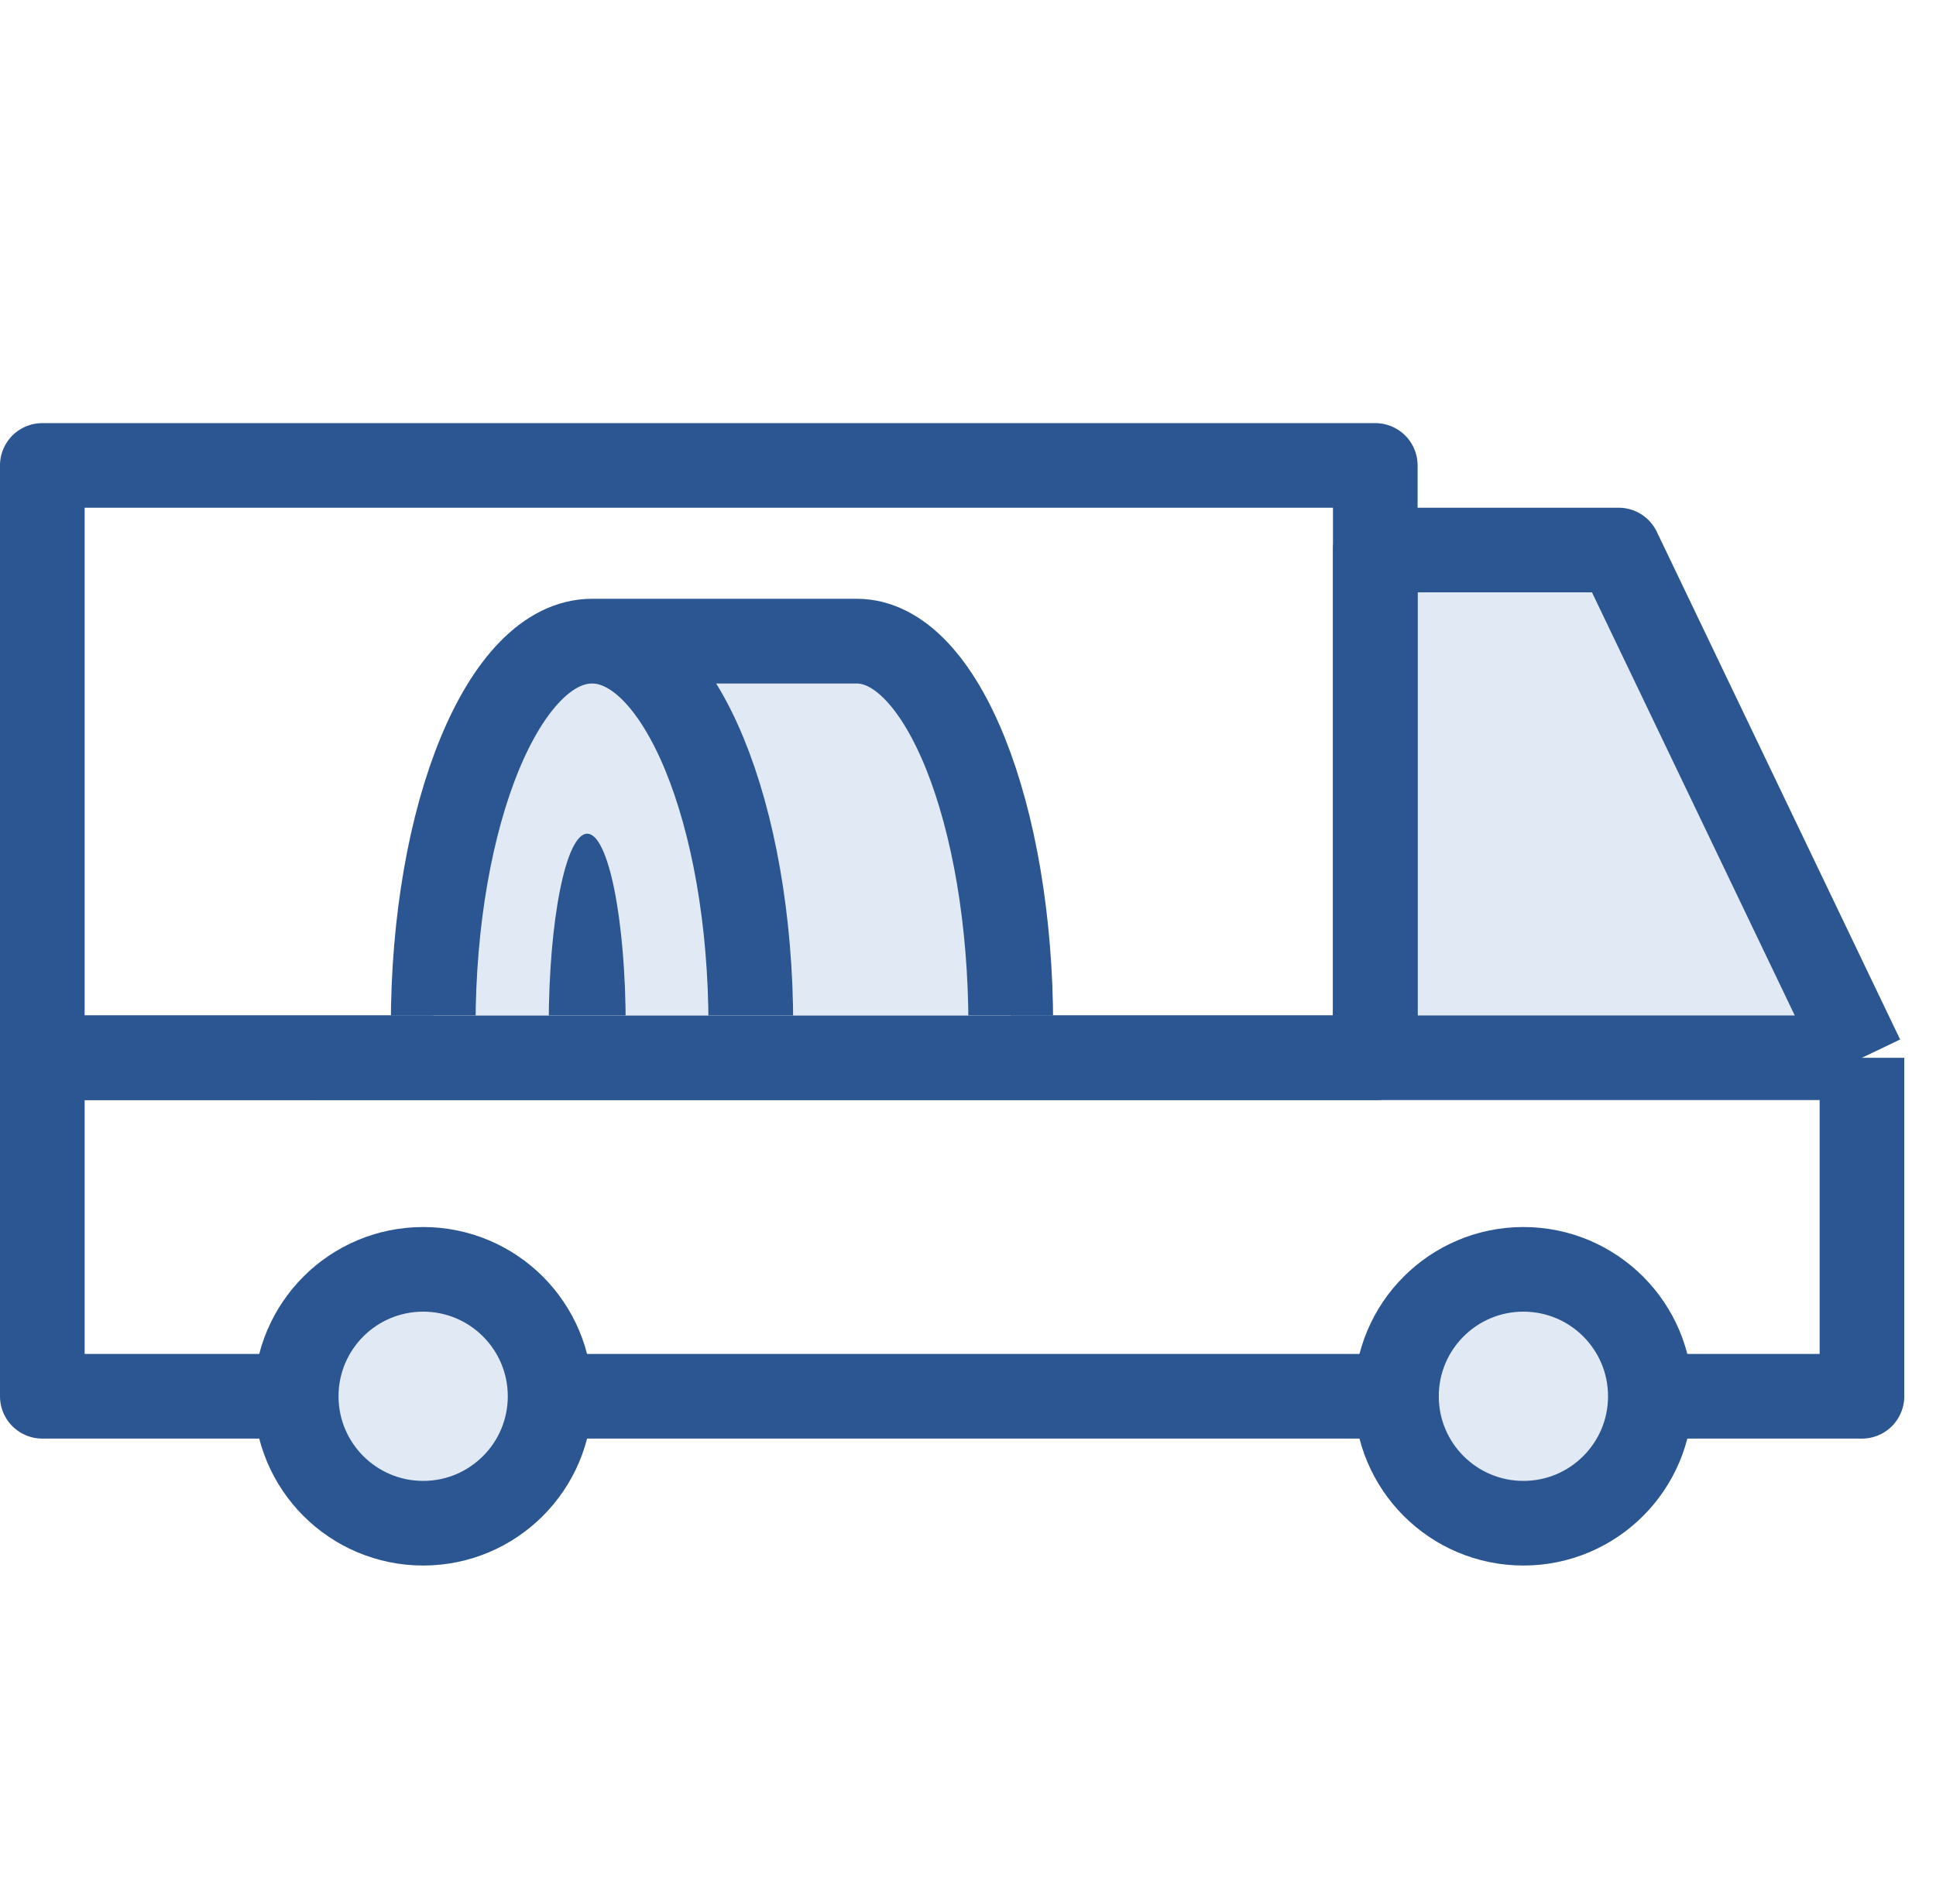
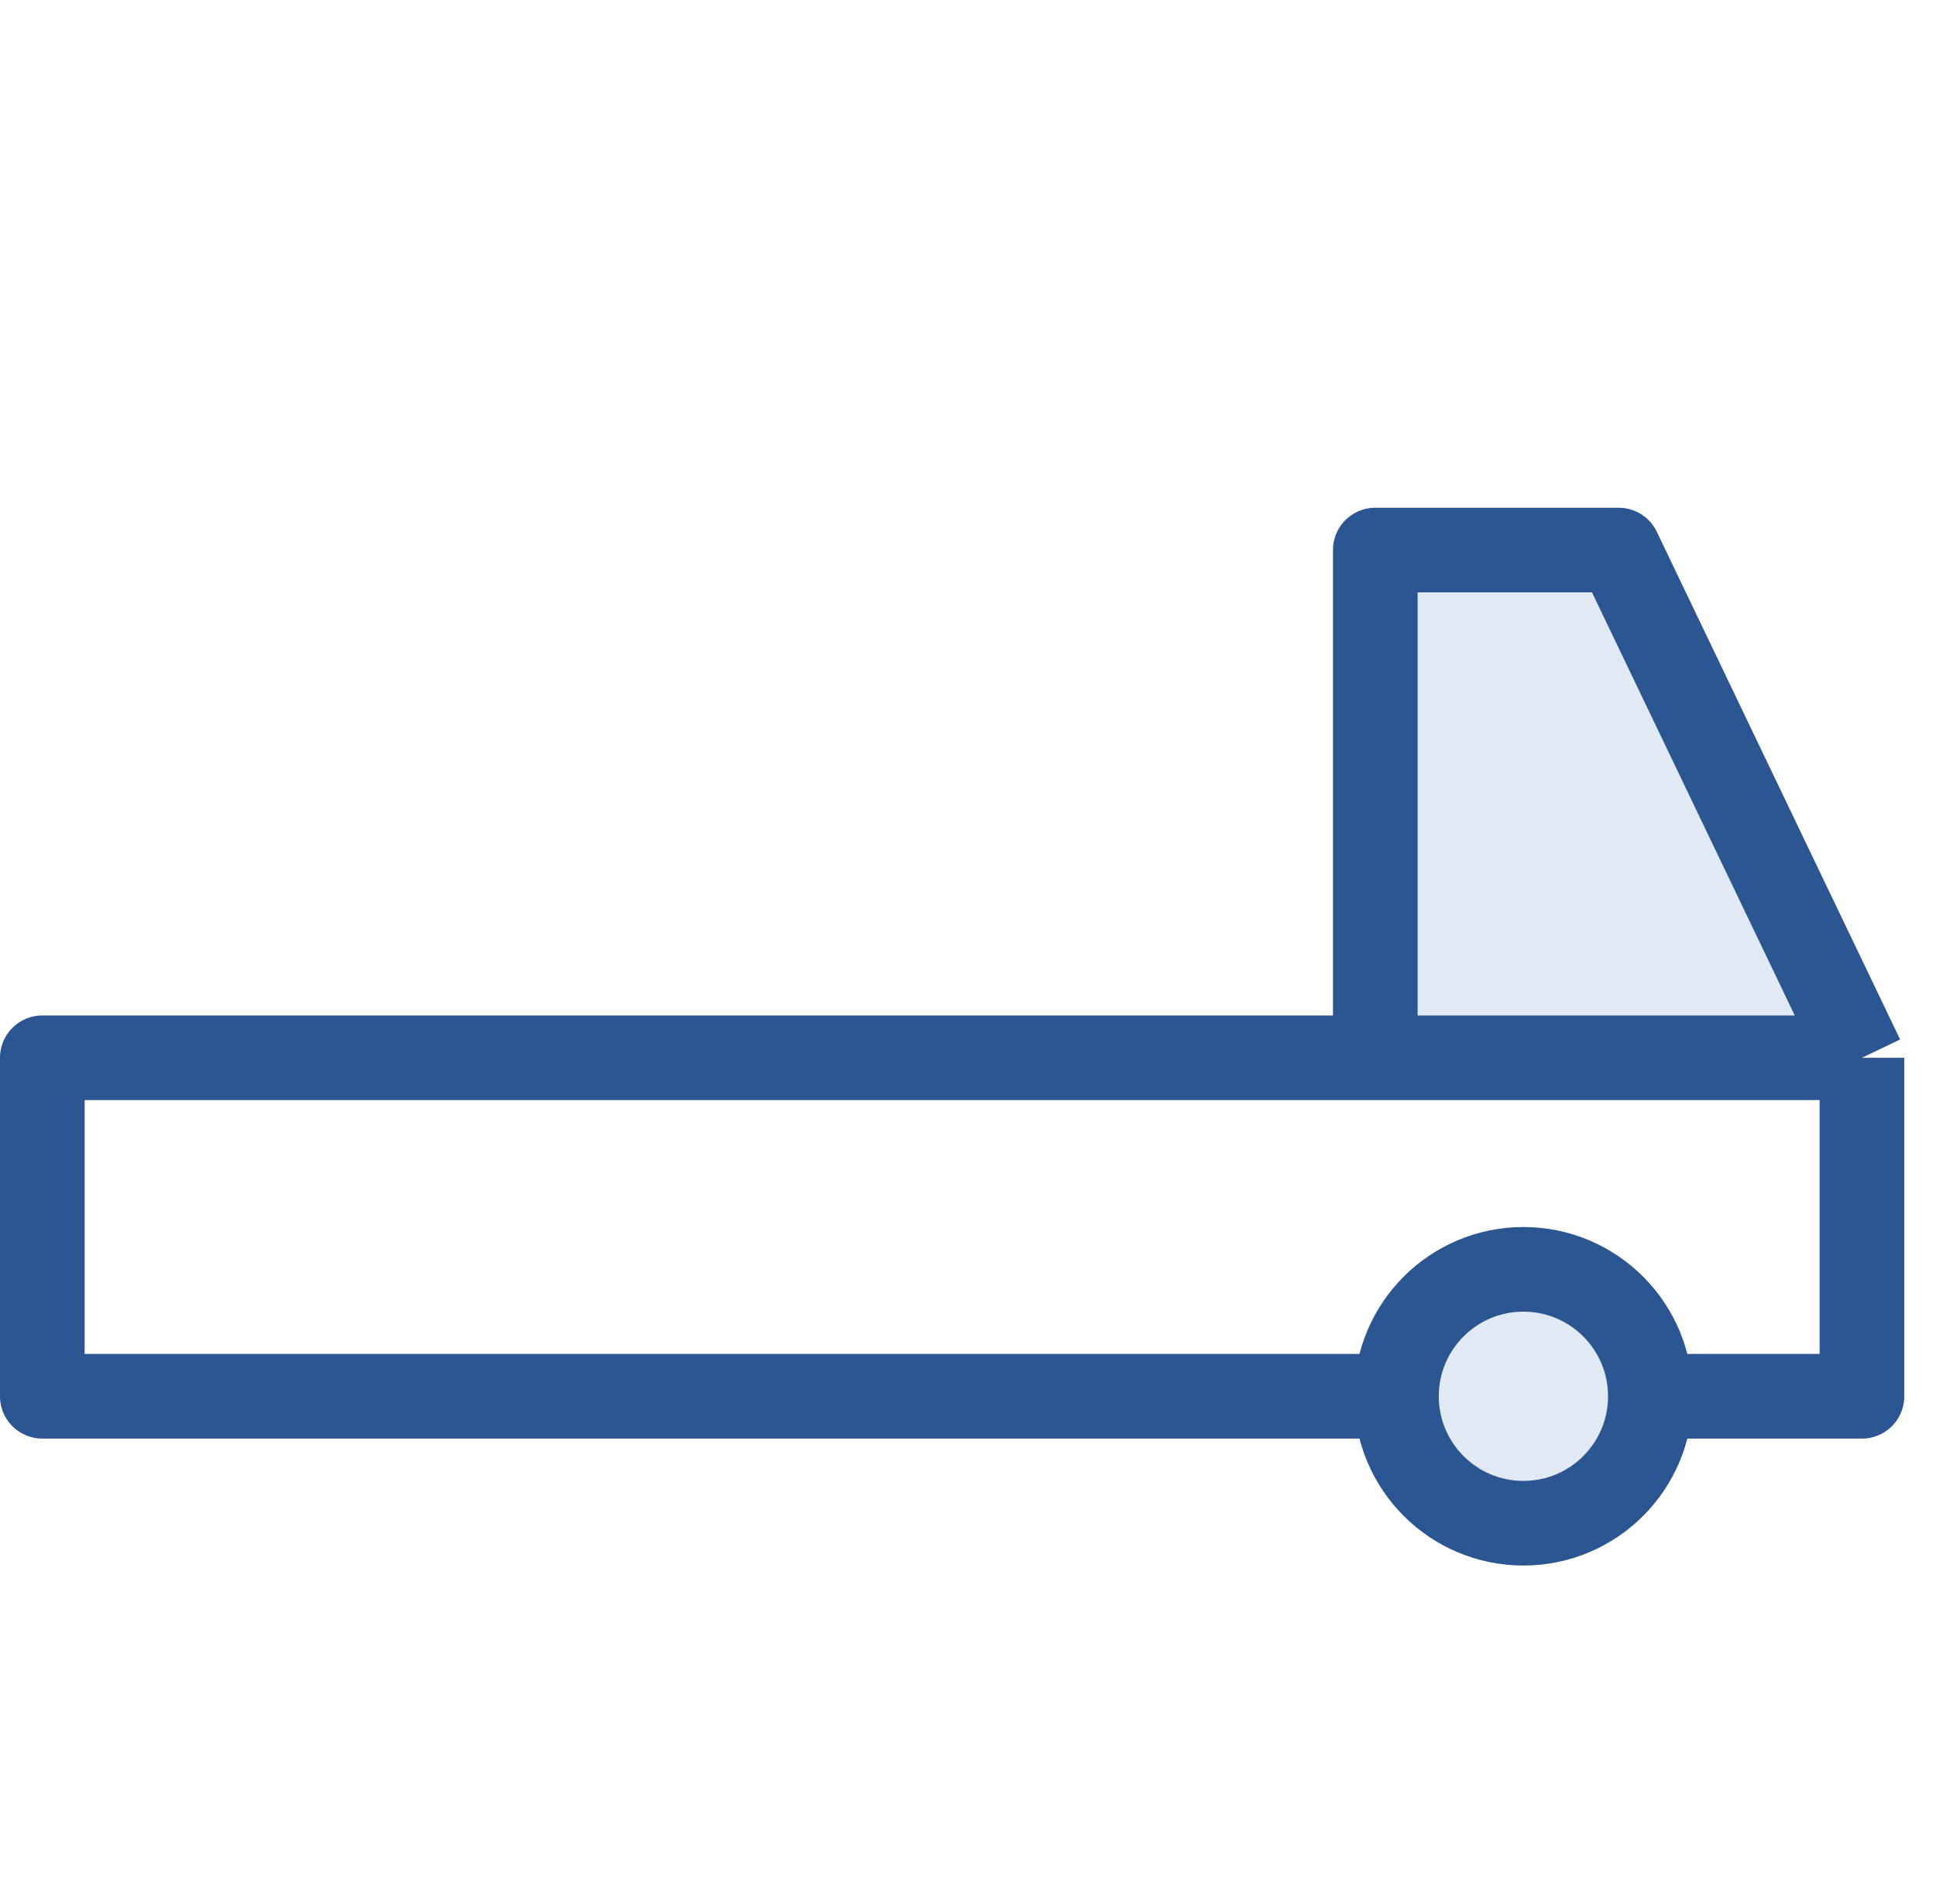
<svg xmlns="http://www.w3.org/2000/svg" width="61" height="60" viewBox="0 0 61 60" fill="none">
  <path d="M43.333 18V33.333H58.667L51.333 18H43.333Z" fill="#E1EAF4" />
  <path d="M58.667 33.333V44H1.333V33.333H43.333M58.667 33.333L51 17.333H43.333V33.333M58.667 33.333H43.333" stroke="#2C5692" stroke-width="2.667" stroke-linejoin="round" />
-   <path d="M43.333 17.334V19.334M43.333 19.334V33.334L1.333 33.333V14.667L43.333 14.667V19.334Z" stroke="#2C5692" stroke-width="2.667" stroke-linejoin="round" />
  <g clip-path="url(#clip0_16808_343347)">
-     <path d="M31.848 32.337C31.848 25.636 29.675 20.204 26.995 20.204L18.654 20.204C21.418 20.204 23.658 25.636 23.658 32.337C23.658 39.037 21.418 44.469 18.654 44.469L26.995 44.469C29.675 44.469 31.848 39.037 31.848 32.337Z" fill="#E1EAF4" />
+     <path d="M31.848 32.337C31.848 25.636 29.675 20.204 26.995 20.204L18.654 20.204C21.418 20.204 23.658 25.636 23.658 32.337C23.658 39.037 21.418 44.469 18.654 44.469L26.995 44.469C29.675 44.469 31.848 39.037 31.848 32.337" fill="#E1EAF4" />
    <path d="M23.658 32.337C23.658 25.636 21.418 20.204 18.654 20.204C15.89 20.204 13.649 25.636 13.649 32.337C13.649 39.037 15.89 44.469 18.654 44.469C21.418 44.469 23.658 39.037 23.658 32.337Z" fill="#E1EAF4" />
    <path d="M18.654 20.204C21.418 20.204 23.658 25.636 23.658 32.337C23.658 39.037 21.418 44.469 18.654 44.469M18.654 20.204C15.89 20.204 13.649 25.636 13.649 32.337C13.649 39.037 15.89 44.469 18.654 44.469M18.654 20.204L26.995 20.204C29.675 20.204 31.848 25.636 31.848 32.337C31.848 39.037 29.675 44.469 26.995 44.469L18.654 44.469" stroke="#2C5692" stroke-width="2.67" stroke-linejoin="round" />
    <ellipse cx="18.502" cy="32.338" rx="6.066" ry="1.213" transform="rotate(-90 18.502 32.338)" fill="#2C5692" />
  </g>
  <circle cx="48" cy="44" r="4" fill="#E1EAF4" stroke="#2C5692" stroke-width="2.667" stroke-linejoin="round" />
-   <circle cx="13.333" cy="44" r="4" fill="#E1EAF4" stroke="#2C5692" stroke-width="2.667" stroke-linejoin="round" />
  <defs>
    <clipPath id="clip0_16808_343347">
-       <rect width="14" height="24.769" fill="white" transform="translate(11.415 32) rotate(-90)" />
-     </clipPath>
+       </clipPath>
  </defs>
</svg>